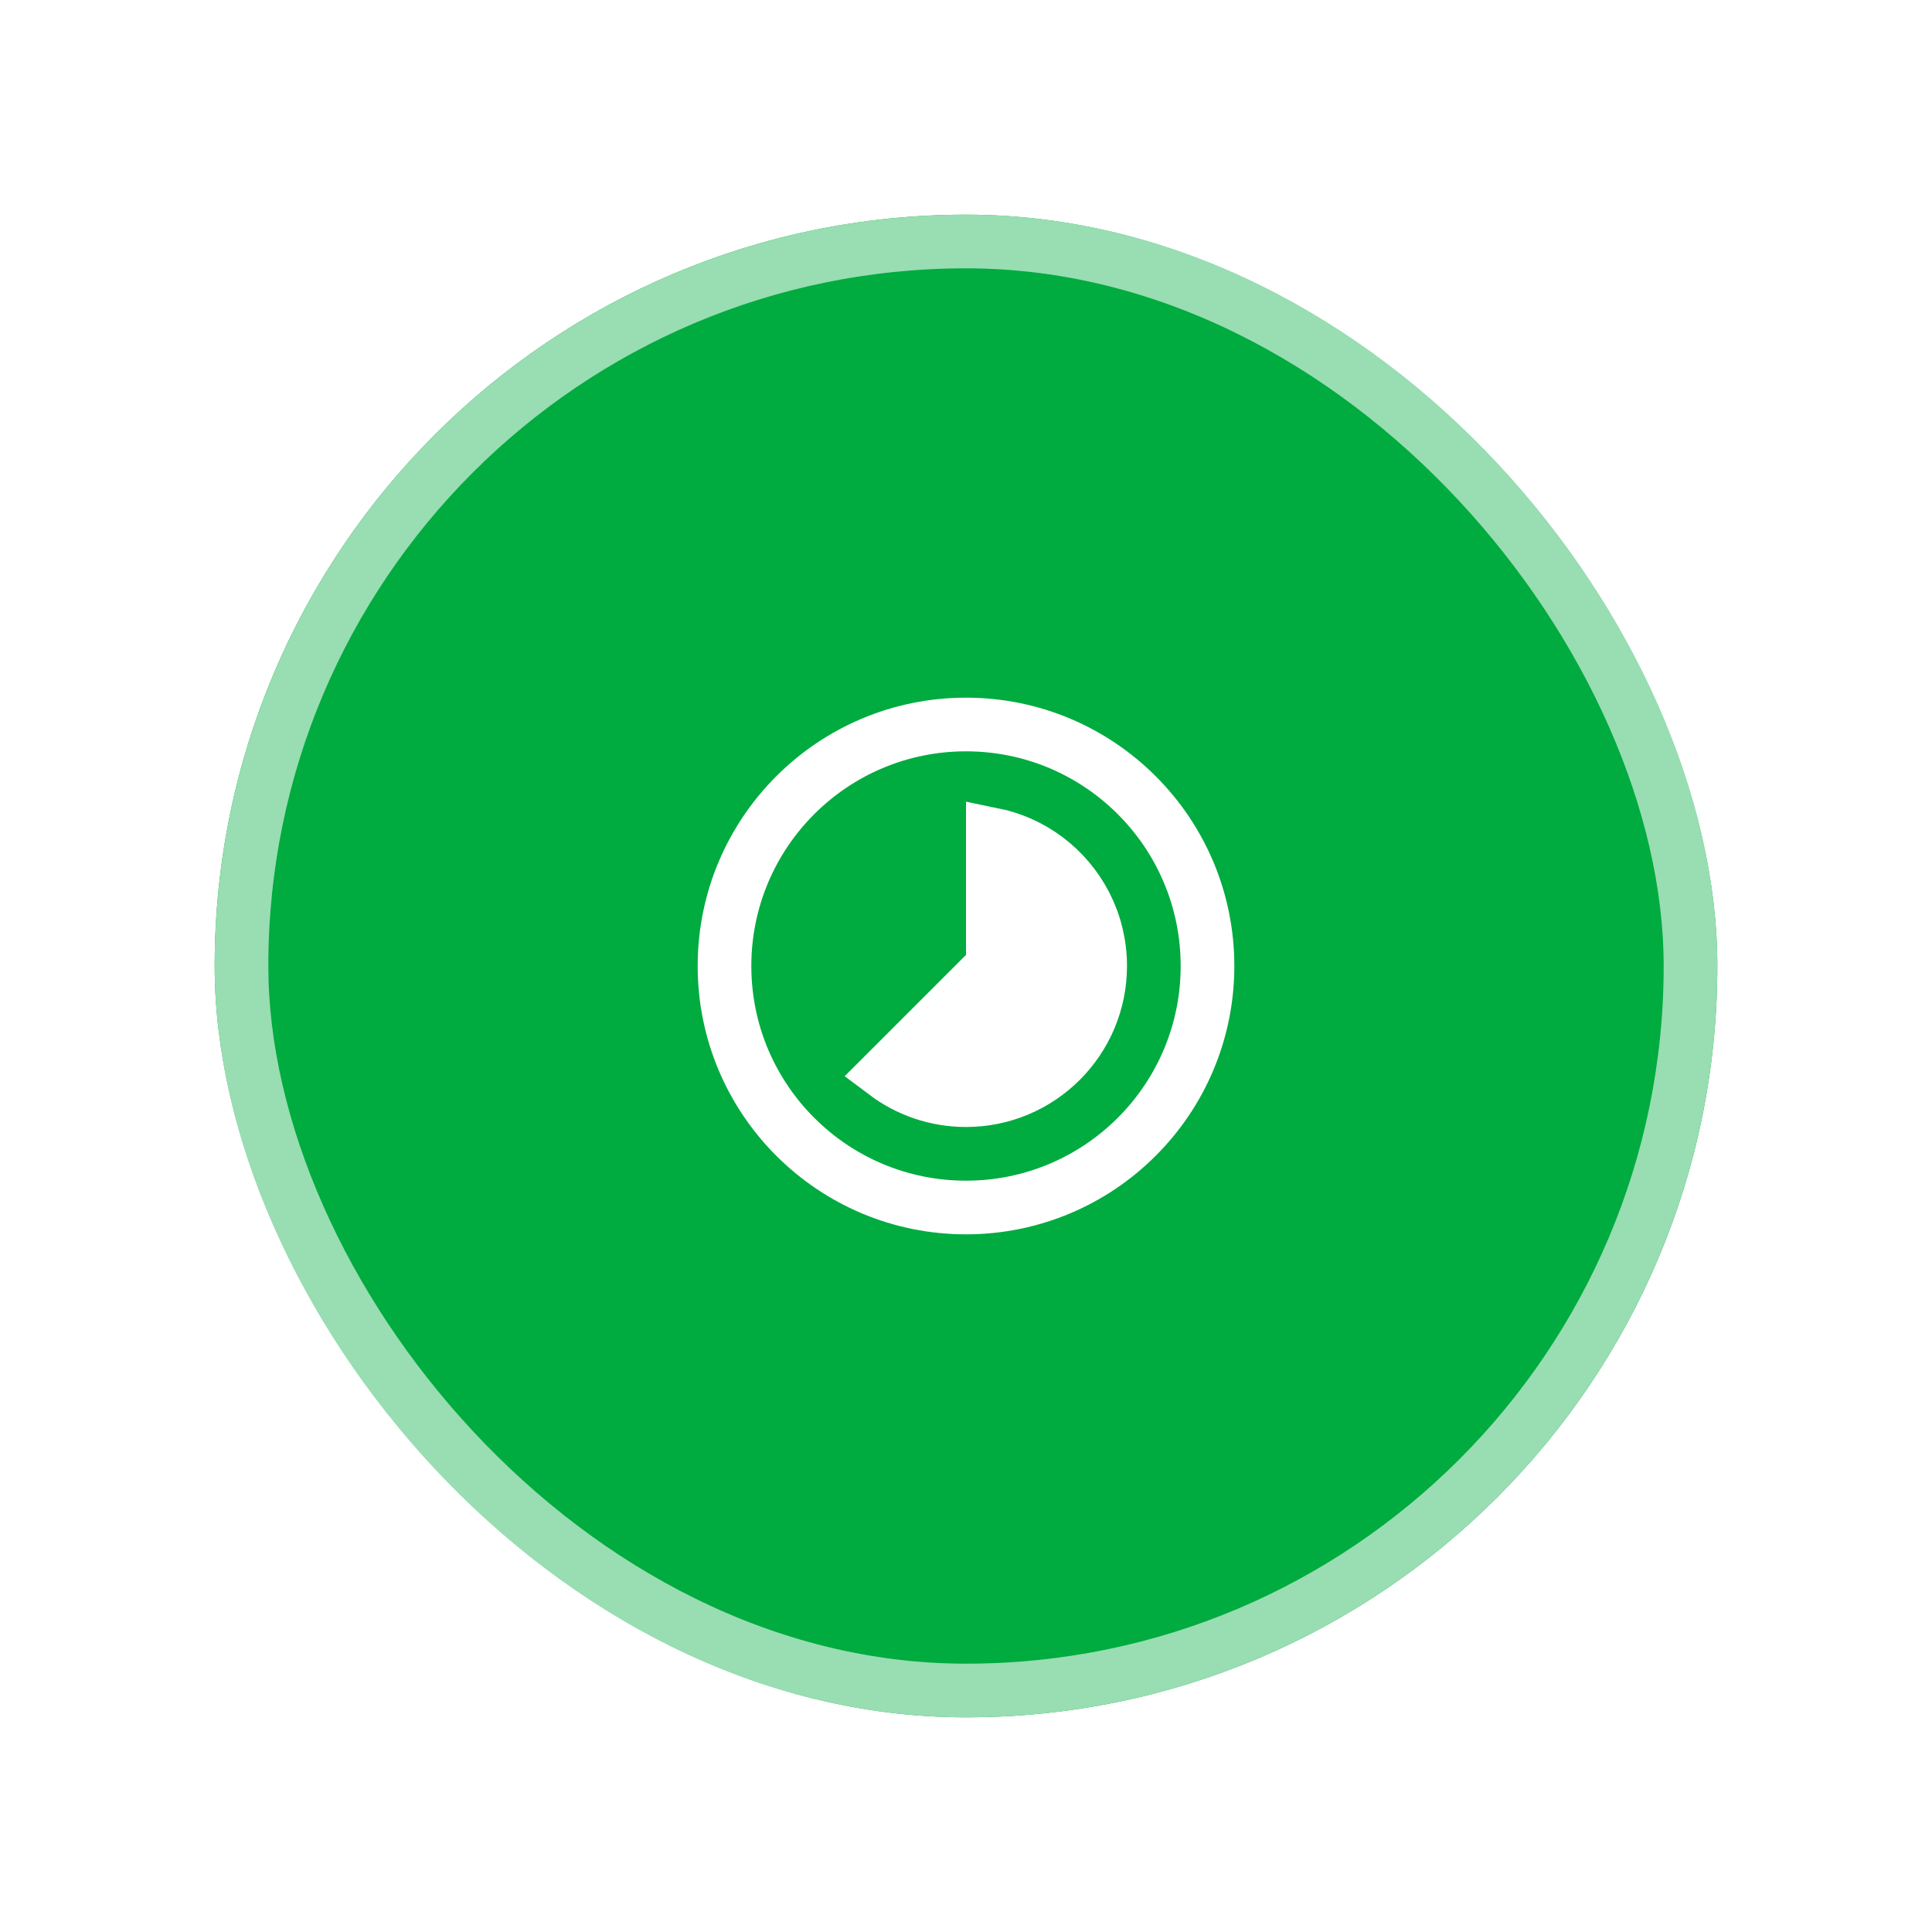
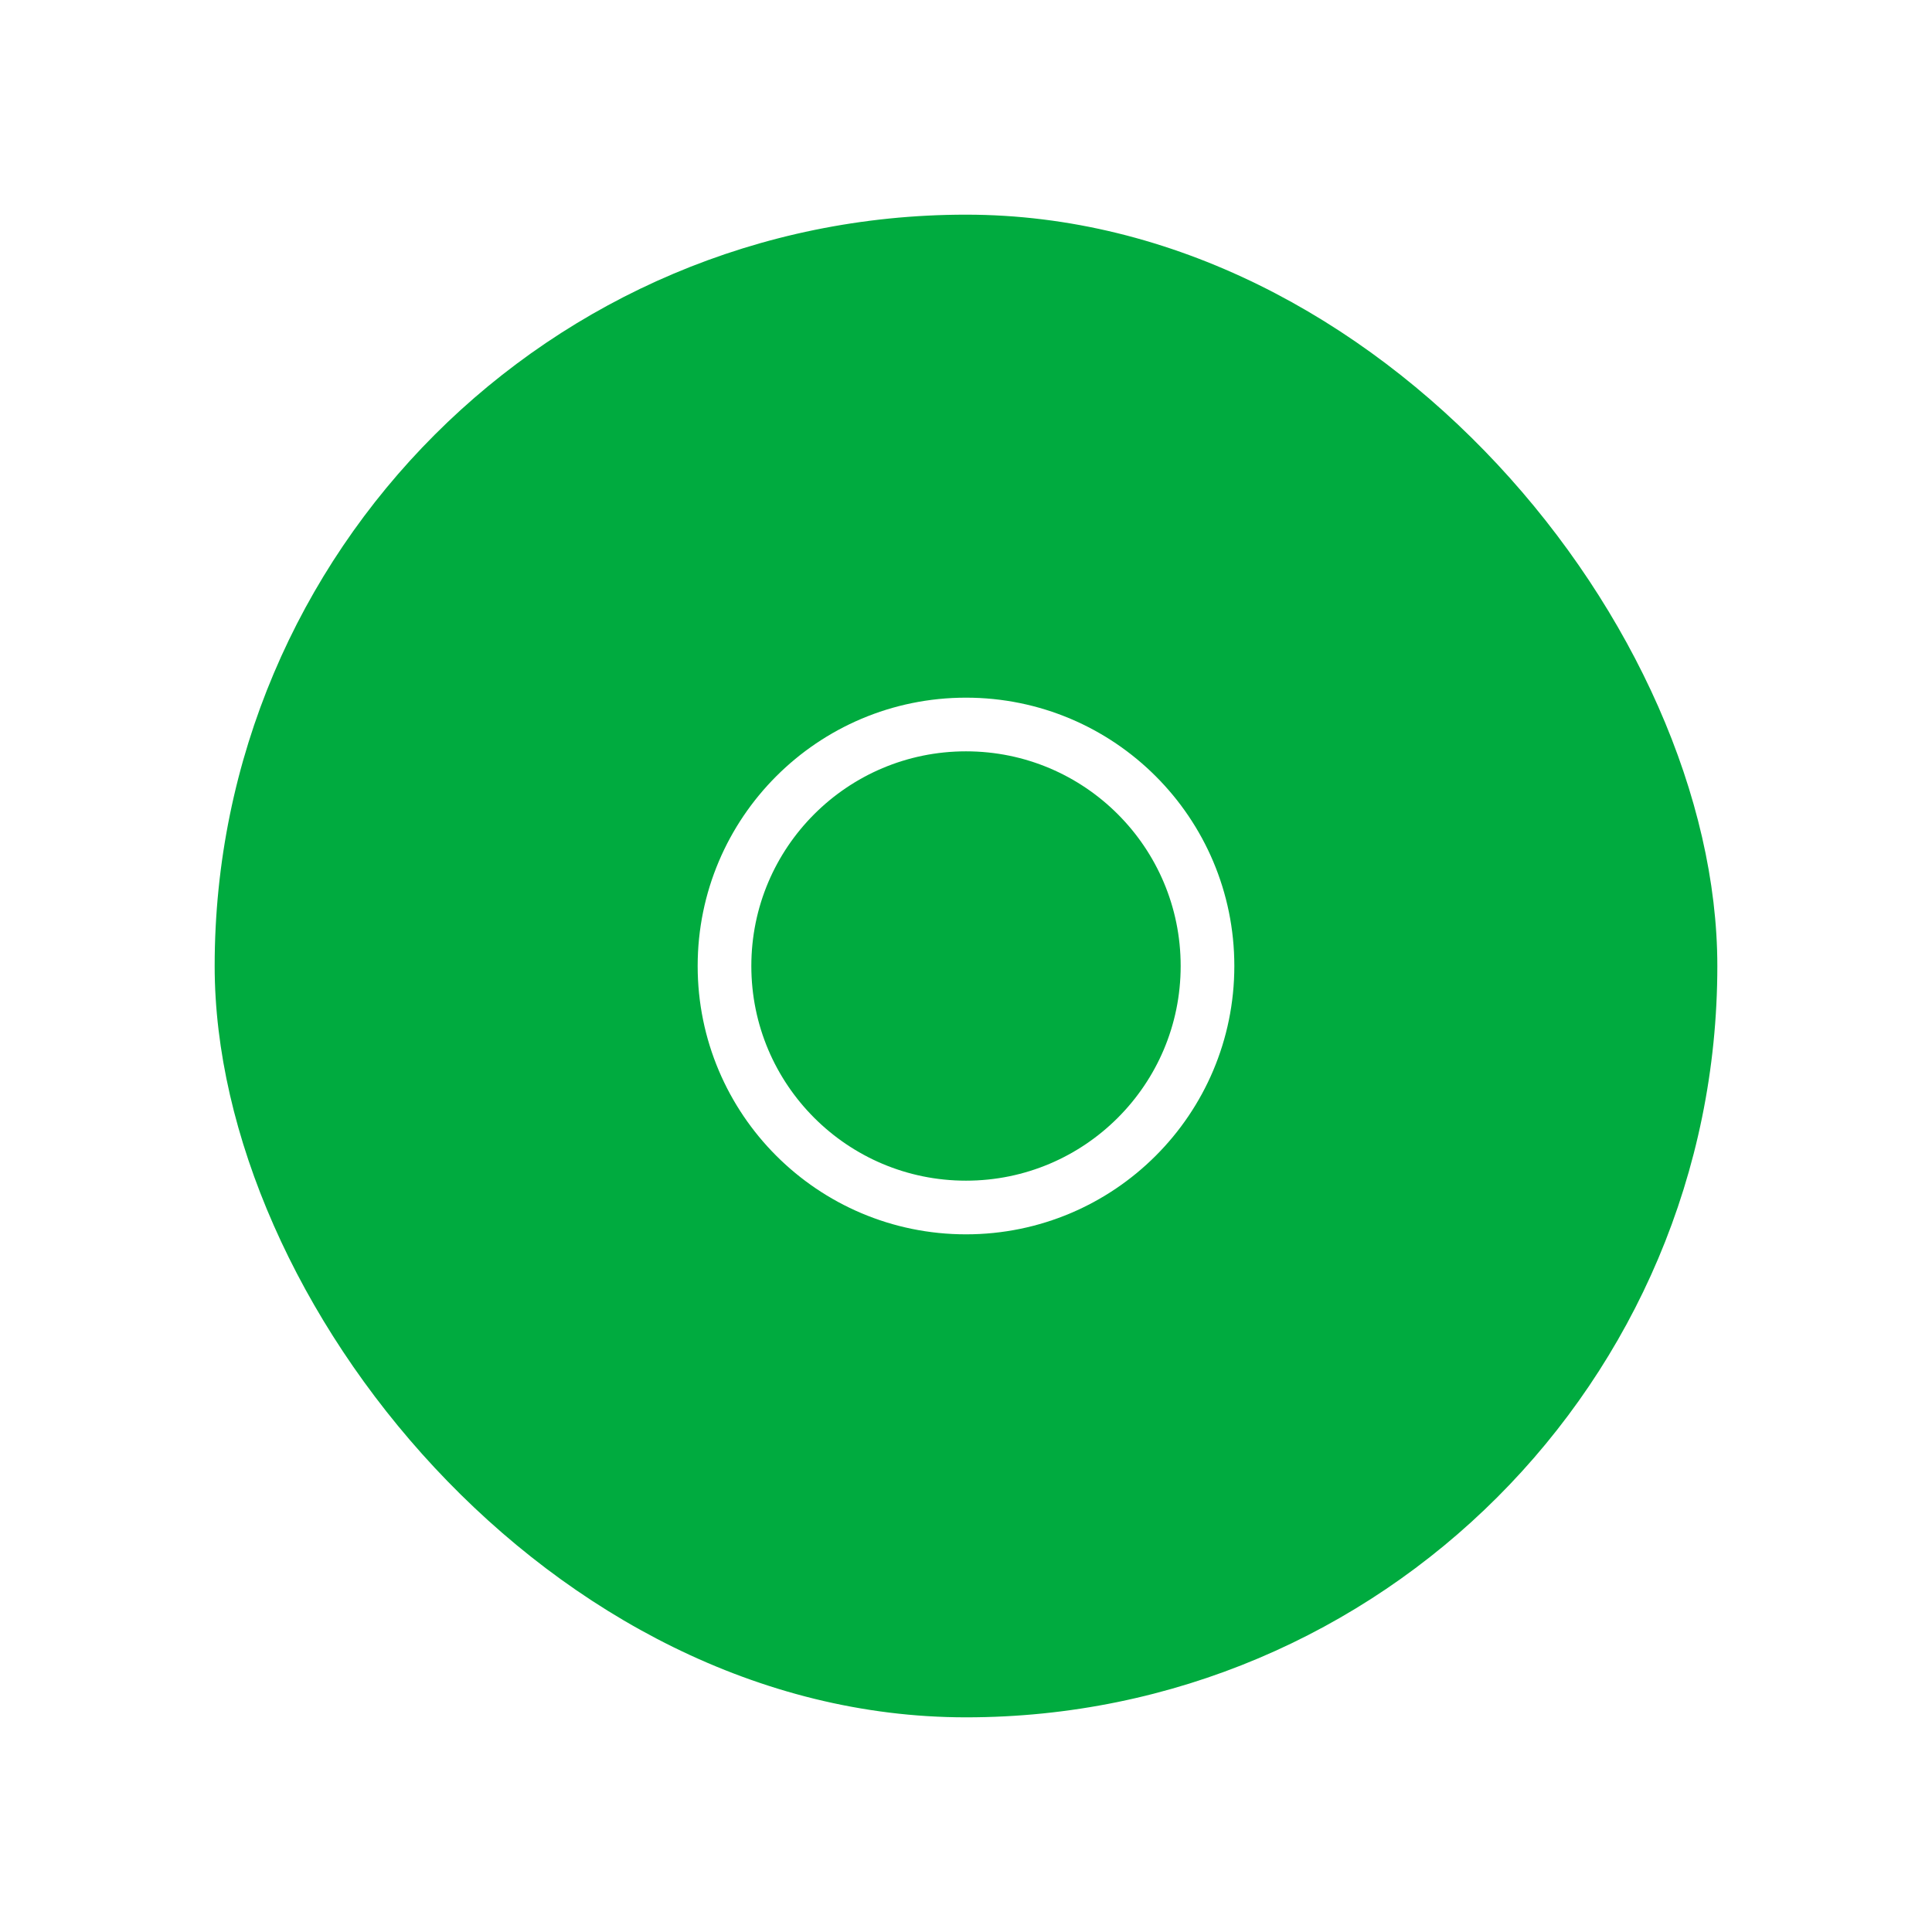
<svg xmlns="http://www.w3.org/2000/svg" width="72" height="72" viewBox="0 0 72 72" fill="none">
  <g filter="url(#filter0_d_804_261)">
    <rect x="8" y="4" width="56" height="56" rx="28" fill="#00AB3F" />
-     <rect x="9" y="5" width="54" height="54" rx="27" stroke="#99DDB2" stroke-width="2" />
    <path d="M45 32C45 36.971 40.971 41 36 41C31.029 41 27 36.971 27 32C27 27.029 31.029 23 36 23C40.971 23 45 27.029 45 32Z" stroke="white" stroke-width="2" />
-     <path d="M36 37C38.761 37 41 34.761 41 32C41 30.364 40.215 28.912 39.001 28C38.419 27.563 37.739 27.25 37 27.1V32L33 36C33.835 36.628 34.874 37 36 37Z" fill="white" stroke="white" stroke-width="2" />
  </g>
  <defs>
    <filter id="filter0_d_804_261" x="0" y="0" width="72" height="72" color-interpolation-filters="sRGB">
      <feFlood flood-opacity="0" result="BackgroundImageFix" />
      <feColorMatrix in="SourceAlpha" type="matrix" values="0 0 0 0 0 0 0 0 0 0 0 0 0 0 0 0 0 0 127 0" result="hardAlpha" />
      <feOffset dy="4" />
      <feGaussianBlur stdDeviation="4" />
      <feColorMatrix type="matrix" values="0 0 0 0 0.173 0 0 0 0 0.173 0 0 0 0 0.173 0 0 0 0.08 0" />
      <feBlend mode="normal" in2="BackgroundImageFix" result="effect1_dropShadow_804_261" />
      <feBlend mode="normal" in="SourceGraphic" in2="effect1_dropShadow_804_261" result="shape" />
    </filter>
  </defs>
</svg>